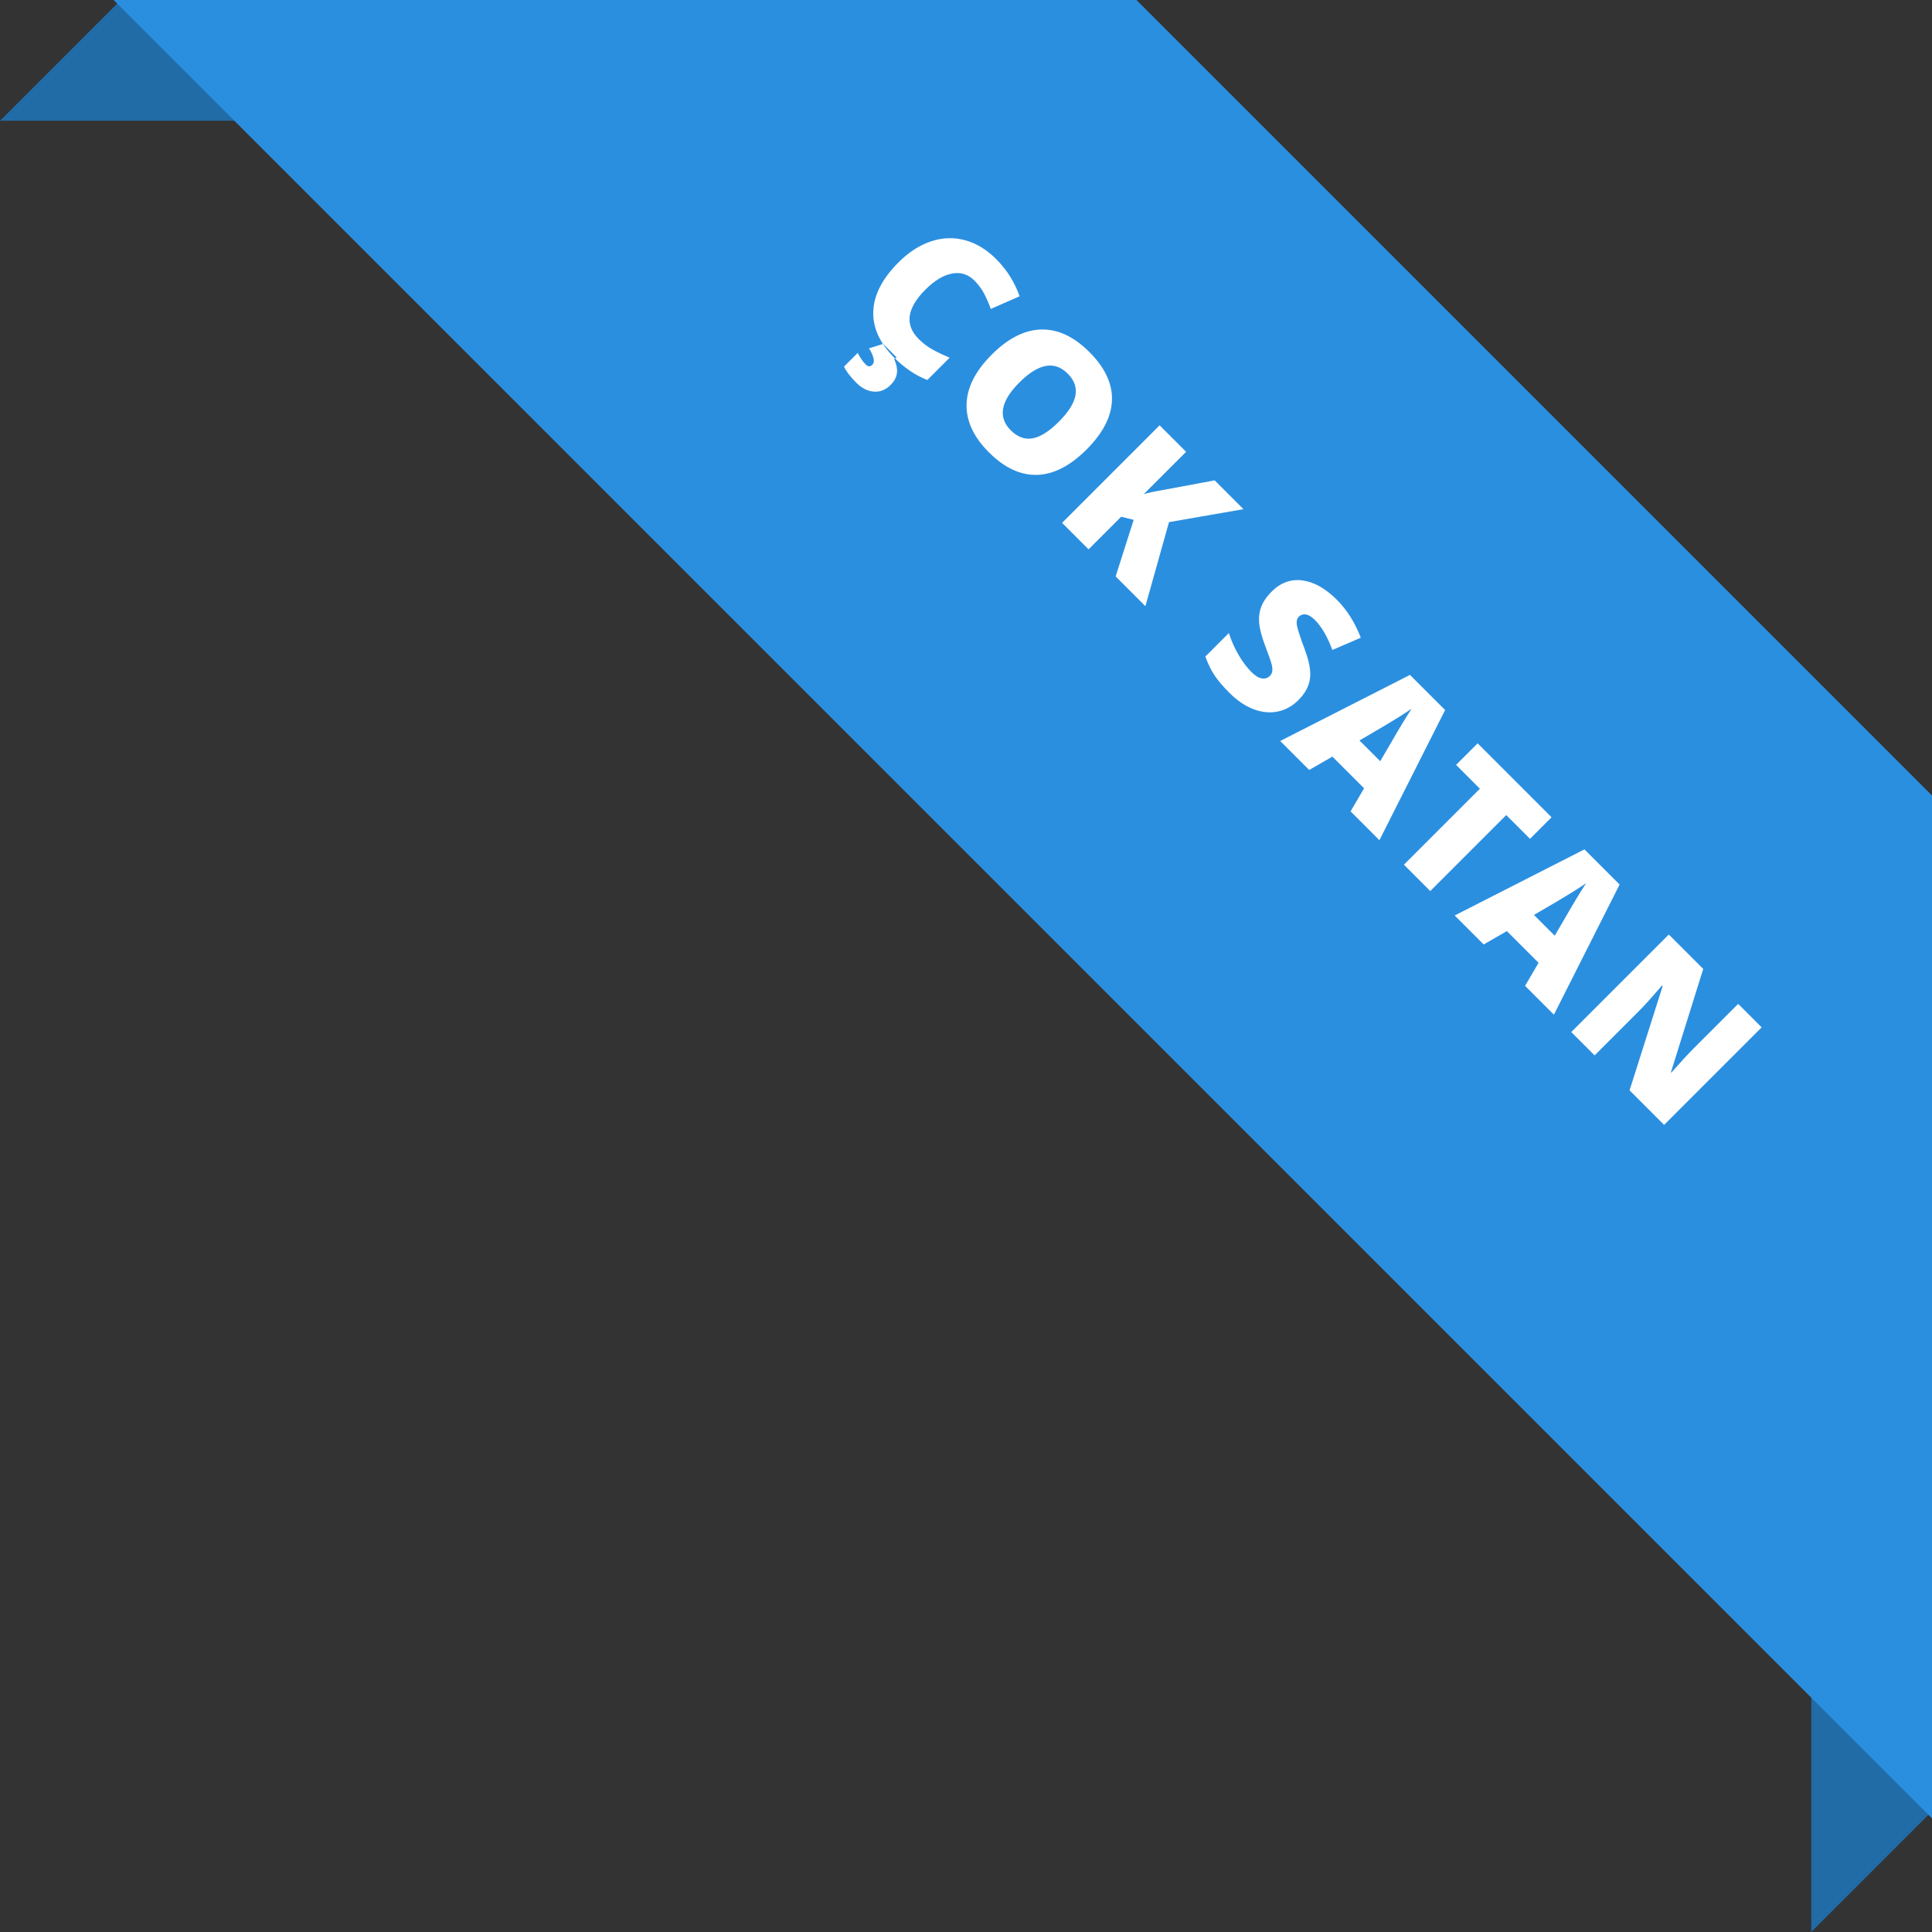
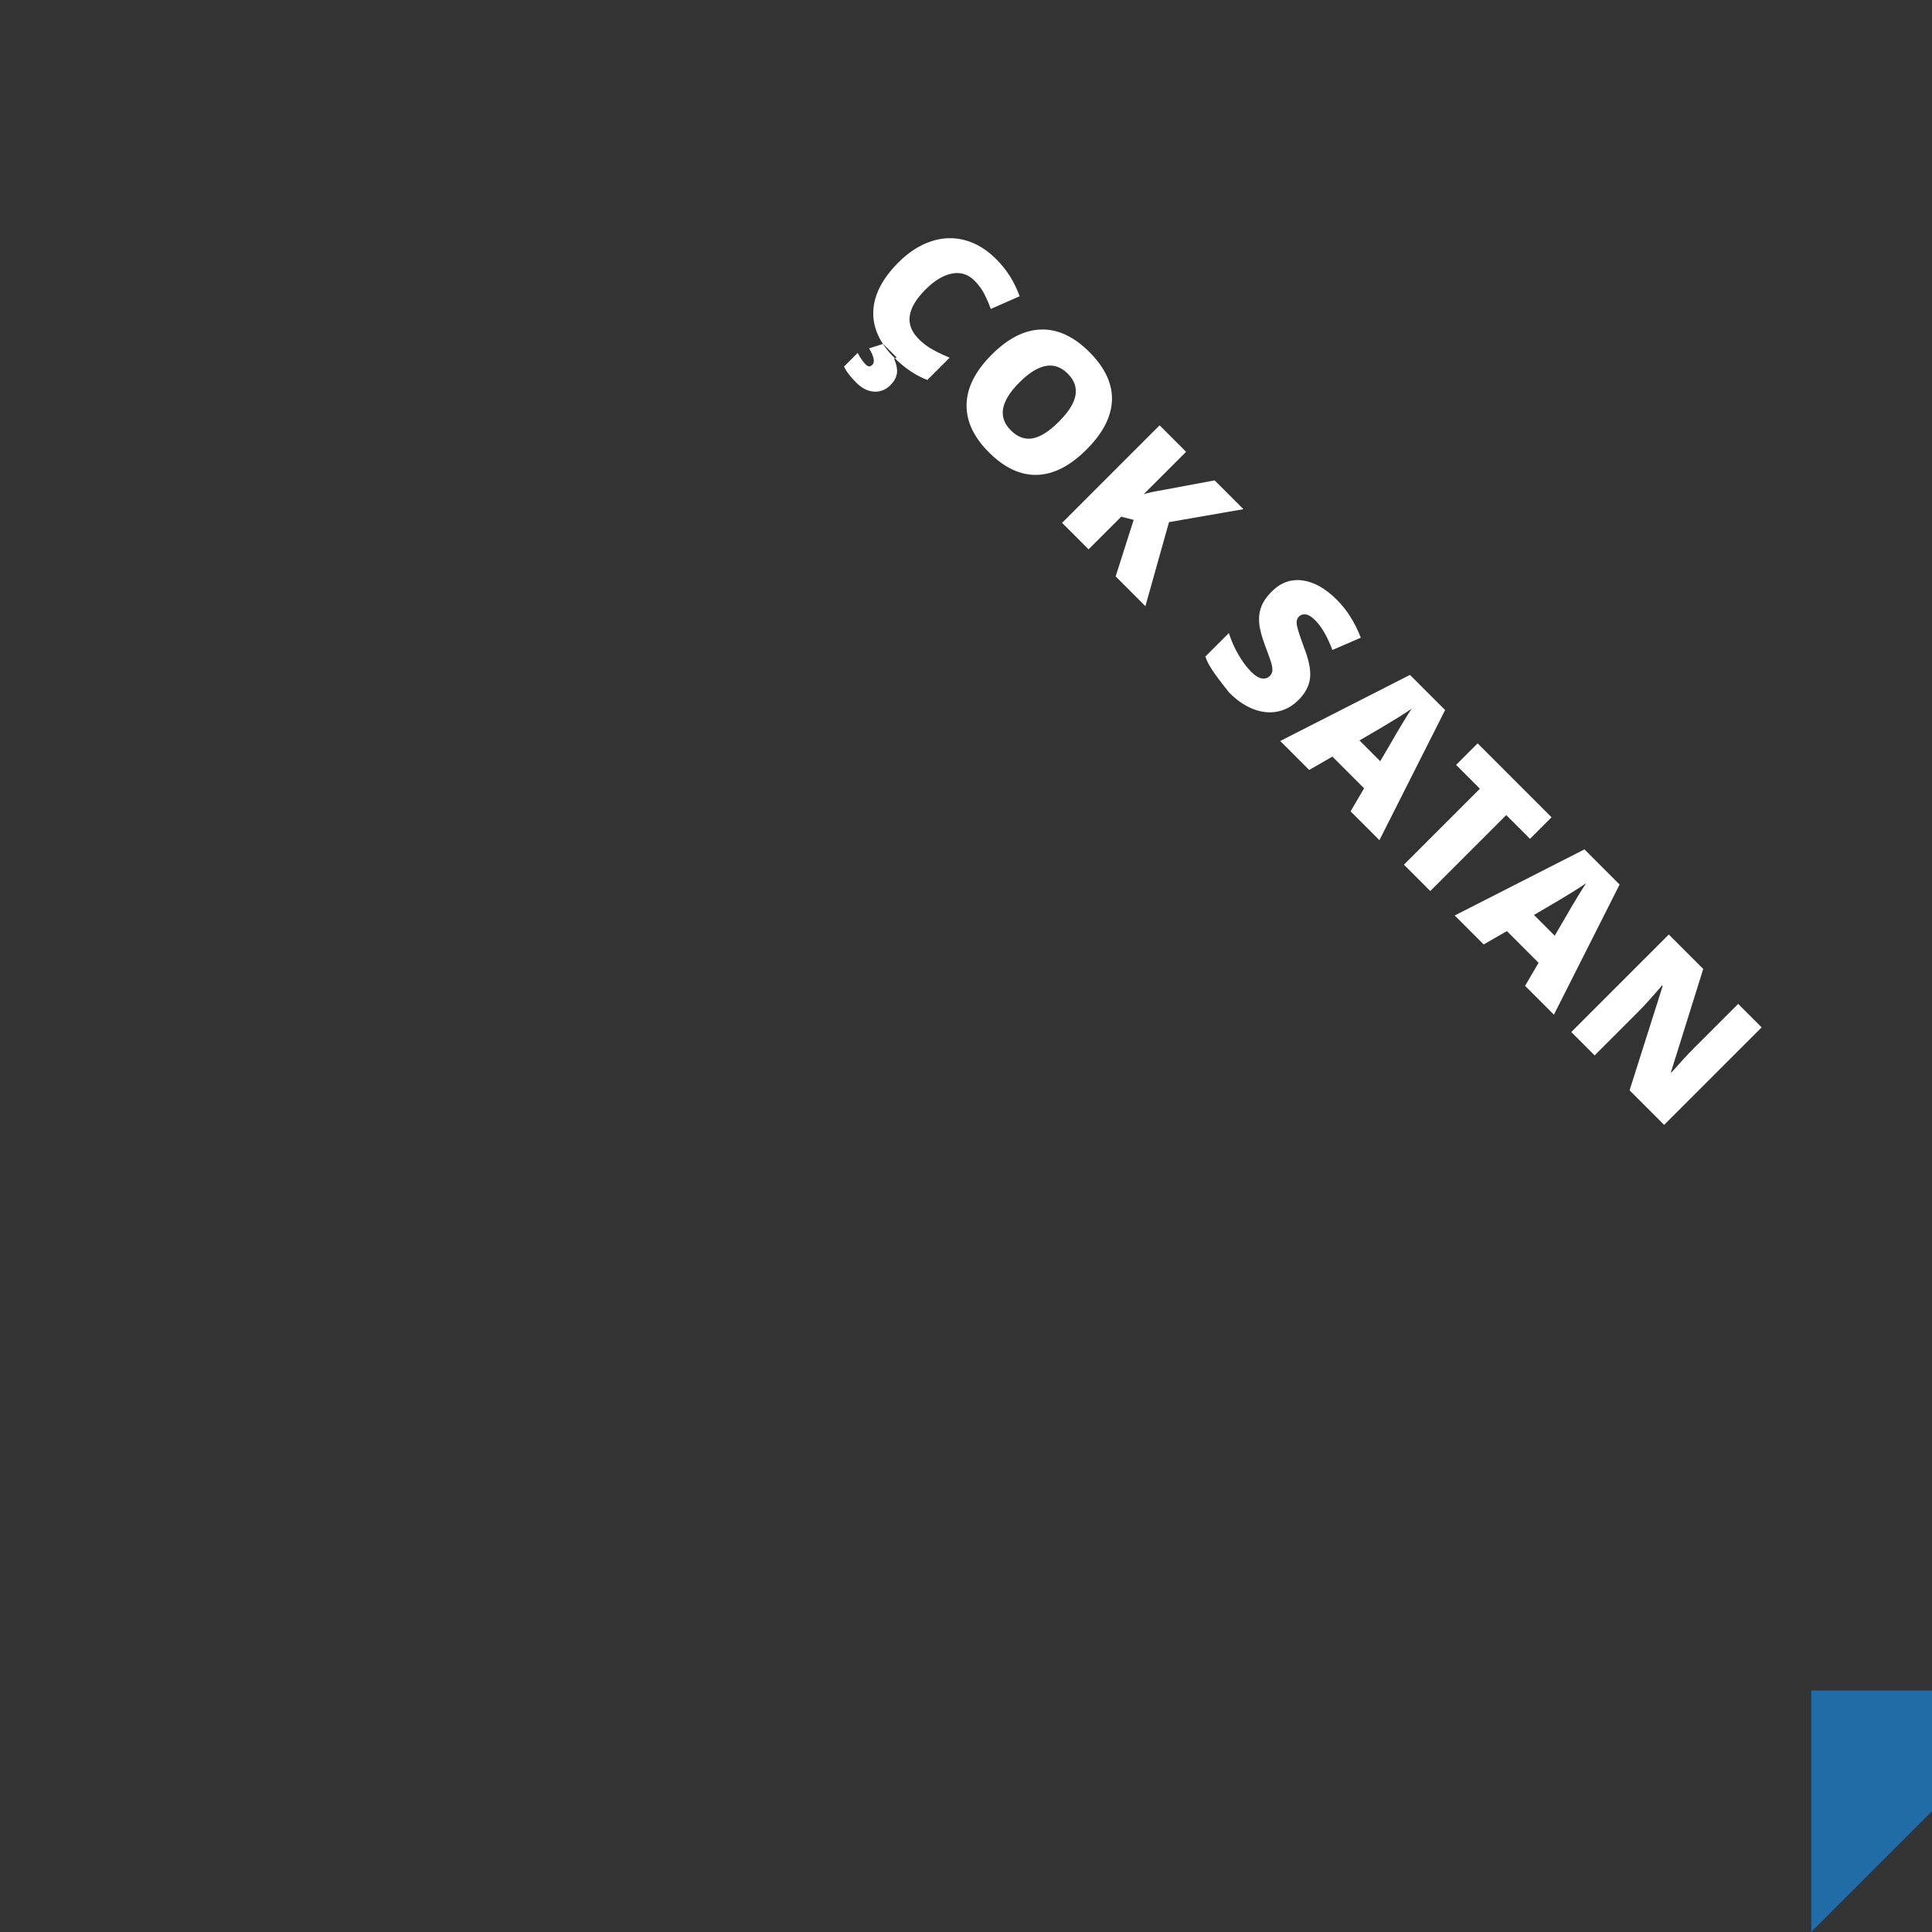
<svg xmlns="http://www.w3.org/2000/svg" width="80px" height="80px" viewBox="0 0 80 80" version="1.1">
  <rect x="0" y="0" width="80" height="80" fill="#333333" stroke="none" />
  <title>EAD3B8E1-62CF-44AD-A07F-7D3E3BC74BBC</title>
  <desc>Created with sketchtool.</desc>
  <defs />
  <g id="Desktop" stroke="none" stroke-width="1" fill="none" fill-rule="evenodd">
    <g id="Ana-Sayfa-2" transform="translate(-631, -691)">
      <g id="Body" transform="translate(0, 520)">
        <g id="products">
          <g id="icon/cok_satan" transform="translate(631, 171)">
            <g>
-               <polygon id="Rectangle-4" fill="#216BA7" points="5 0 10 0 10 5 0 5" />
              <polygon id="Rectangle-4" fill="#216BA7" points="80 75 75 80 75 70 80 70" />
-               <polygon id="base" fill="#2B8FE0" points="47.059 0 80 32.941 80 75.294 4.706 0" />
-               <path d="M32.343,25.766 C31.976,25.766 31.689,25.916 31.483,26.217 C31.278,26.518 31.175,26.932 31.175,27.461 C31.175,28.56 31.593,29.109 32.429,29.109 C32.681,29.109 32.926,29.074 33.163,29.004 C33.4,28.934 33.638,28.849 33.878,28.75 L33.878,30.055 C33.401,30.266 32.862,30.371 32.261,30.371 C31.399,30.371 30.738,30.121 30.278,29.621 C29.819,29.121 29.589,28.398 29.589,27.453 C29.589,26.862 29.7,26.342 29.923,25.894 C30.145,25.447 30.466,25.102 30.884,24.861 C31.302,24.62 31.793,24.5 32.358,24.5 C32.976,24.5 33.565,24.634 34.128,24.902 L33.655,26.117 C33.444,26.018 33.233,25.935 33.022,25.867 C32.811,25.799 32.585,25.766 32.343,25.766 Z M32.948,31.277 C32.948,31.561 32.851,31.788 32.655,31.959 C32.46,32.129 32.201,32.215 31.878,32.215 C31.524,32.215 31.246,32.177 31.046,32.101 L31.046,31.301 C31.262,31.371 31.453,31.406 31.62,31.406 C31.756,31.406 31.823,31.345 31.823,31.223 C31.823,31.137 31.77,31.06 31.663,30.994 C31.556,30.928 31.417,30.875 31.245,30.836 L31.526,30.293 L32.319,30.293 L32.284,30.406 C32.534,30.508 32.707,30.628 32.804,30.768 C32.9,30.907 32.948,31.077 32.948,31.277 Z M40.575,27.43 C40.575,28.391 40.339,29.121 39.868,29.621 C39.396,30.121 38.706,30.371 37.797,30.371 C36.902,30.371 36.215,30.12 35.737,29.617 C35.259,29.115 35.02,28.383 35.02,27.422 C35.02,26.471 35.258,25.745 35.733,25.244 C36.208,24.743 36.899,24.492 37.805,24.492 C38.714,24.492 39.403,24.741 39.872,25.238 C40.34,25.736 40.575,26.466 40.575,27.43 Z M36.645,27.43 C36.645,28.534 37.029,29.086 37.797,29.086 C38.188,29.086 38.478,28.952 38.667,28.684 C38.855,28.415 38.95,27.997 38.95,27.43 C38.95,26.859 38.854,26.438 38.663,26.166 C38.471,25.894 38.185,25.758 37.805,25.758 C37.032,25.758 36.645,26.315 36.645,27.43 Z M46.885,30.293 L45.143,30.293 L44.014,28.109 L43.557,28.383 L43.557,30.293 L42.006,30.293 L42.006,24.582 L43.557,24.582 L43.557,27.062 C43.635,26.909 43.792,26.665 44.029,26.332 L45.229,24.582 L46.916,24.582 L45.115,27.141 L46.885,30.293 Z M54.115,28.559 C54.115,28.913 54.025,29.227 53.845,29.502 C53.665,29.777 53.406,29.99 53.068,30.143 C52.729,30.295 52.332,30.371 51.876,30.371 C51.496,30.371 51.177,30.344 50.919,30.291 C50.661,30.238 50.393,30.144 50.115,30.012 L50.115,28.637 C50.409,28.788 50.715,28.906 51.033,28.99 C51.35,29.075 51.642,29.117 51.908,29.117 C52.137,29.117 52.305,29.077 52.411,28.998 C52.518,28.919 52.572,28.816 52.572,28.691 C52.572,28.613 52.55,28.545 52.507,28.486 C52.464,28.428 52.395,28.368 52.3,28.309 C52.205,28.249 51.952,28.126 51.54,27.941 C51.168,27.772 50.889,27.608 50.703,27.449 C50.516,27.29 50.378,27.108 50.288,26.902 C50.199,26.697 50.154,26.453 50.154,26.172 C50.154,25.646 50.345,25.236 50.728,24.941 C51.111,24.647 51.637,24.5 52.306,24.5 C52.897,24.5 53.5,24.637 54.115,24.91 L53.642,26.101 C53.108,25.857 52.647,25.734 52.259,25.734 C52.059,25.734 51.913,25.769 51.822,25.84 C51.731,25.91 51.685,25.997 51.685,26.101 C51.685,26.213 51.743,26.314 51.859,26.402 C51.975,26.491 52.289,26.652 52.802,26.887 C53.294,27.108 53.636,27.346 53.828,27.6 C54.019,27.853 54.115,28.173 54.115,28.559 Z M58.901,30.293 L58.62,29.223 L56.765,29.223 L56.476,30.293 L54.78,30.293 L56.644,24.559 L58.702,24.559 L60.589,30.293 L58.901,30.293 Z M58.3,27.957 L58.054,27.019 C57.996,26.811 57.927,26.542 57.845,26.211 C57.763,25.88 57.709,25.643 57.683,25.5 C57.659,25.633 57.613,25.851 57.544,26.156 C57.475,26.461 57.322,27.061 57.085,27.957 L58.3,27.957 Z M63.567,30.293 L62.024,30.293 L62.024,25.844 L60.629,25.844 L60.629,24.582 L64.958,24.582 L64.958,25.844 L63.567,25.844 L63.567,30.293 Z M69.119,30.293 L68.838,29.223 L66.983,29.223 L66.694,30.293 L64.998,30.293 L66.861,24.559 L68.92,24.559 L70.807,30.293 L69.119,30.293 Z M68.518,27.957 L68.272,27.019 C68.214,26.811 68.145,26.542 68.063,26.211 C67.981,25.88 67.927,25.643 67.901,25.5 C67.877,25.633 67.831,25.851 67.762,26.156 C67.693,26.461 67.54,27.061 67.303,27.957 L68.518,27.957 Z M77.261,30.293 L75.238,30.293 L73.152,26.269 L73.117,26.269 C73.166,26.902 73.191,27.385 73.191,27.719 L73.191,30.293 L71.824,30.293 L71.824,24.582 L73.84,24.582 L75.918,28.551 L75.941,28.551 C75.905,27.975 75.886,27.513 75.886,27.164 L75.886,24.582 L77.261,24.582 L77.261,30.293 Z" id="ÇOK-SATAN" fill="#FFFFFF" transform="translate(53.425, 28.353) rotate(45) translate(-53.425, -28.353) " />
+               <path d="M32.343,25.766 C31.976,25.766 31.689,25.916 31.483,26.217 C31.278,26.518 31.175,26.932 31.175,27.461 C31.175,28.56 31.593,29.109 32.429,29.109 C32.681,29.109 32.926,29.074 33.163,29.004 C33.4,28.934 33.638,28.849 33.878,28.75 L33.878,30.055 C33.401,30.266 32.862,30.371 32.261,30.371 C31.399,30.371 30.738,30.121 30.278,29.621 C29.819,29.121 29.589,28.398 29.589,27.453 C29.589,26.862 29.7,26.342 29.923,25.894 C30.145,25.447 30.466,25.102 30.884,24.861 C31.302,24.62 31.793,24.5 32.358,24.5 C32.976,24.5 33.565,24.634 34.128,24.902 L33.655,26.117 C33.444,26.018 33.233,25.935 33.022,25.867 C32.811,25.799 32.585,25.766 32.343,25.766 Z M32.948,31.277 C32.948,31.561 32.851,31.788 32.655,31.959 C32.46,32.129 32.201,32.215 31.878,32.215 C31.524,32.215 31.246,32.177 31.046,32.101 L31.046,31.301 C31.262,31.371 31.453,31.406 31.62,31.406 C31.756,31.406 31.823,31.345 31.823,31.223 C31.823,31.137 31.77,31.06 31.663,30.994 C31.556,30.928 31.417,30.875 31.245,30.836 L31.526,30.293 L32.319,30.293 L32.284,30.406 C32.534,30.508 32.707,30.628 32.804,30.768 C32.9,30.907 32.948,31.077 32.948,31.277 Z M40.575,27.43 C40.575,28.391 40.339,29.121 39.868,29.621 C39.396,30.121 38.706,30.371 37.797,30.371 C36.902,30.371 36.215,30.12 35.737,29.617 C35.259,29.115 35.02,28.383 35.02,27.422 C35.02,26.471 35.258,25.745 35.733,25.244 C36.208,24.743 36.899,24.492 37.805,24.492 C38.714,24.492 39.403,24.741 39.872,25.238 C40.34,25.736 40.575,26.466 40.575,27.43 Z M36.645,27.43 C36.645,28.534 37.029,29.086 37.797,29.086 C38.188,29.086 38.478,28.952 38.667,28.684 C38.855,28.415 38.95,27.997 38.95,27.43 C38.95,26.859 38.854,26.438 38.663,26.166 C38.471,25.894 38.185,25.758 37.805,25.758 C37.032,25.758 36.645,26.315 36.645,27.43 Z M46.885,30.293 L45.143,30.293 L44.014,28.109 L43.557,28.383 L43.557,30.293 L42.006,30.293 L42.006,24.582 L43.557,24.582 L43.557,27.062 C43.635,26.909 43.792,26.665 44.029,26.332 L45.229,24.582 L46.916,24.582 L45.115,27.141 L46.885,30.293 Z M54.115,28.559 C54.115,28.913 54.025,29.227 53.845,29.502 C53.665,29.777 53.406,29.99 53.068,30.143 C52.729,30.295 52.332,30.371 51.876,30.371 C50.661,30.238 50.393,30.144 50.115,30.012 L50.115,28.637 C50.409,28.788 50.715,28.906 51.033,28.99 C51.35,29.075 51.642,29.117 51.908,29.117 C52.137,29.117 52.305,29.077 52.411,28.998 C52.518,28.919 52.572,28.816 52.572,28.691 C52.572,28.613 52.55,28.545 52.507,28.486 C52.464,28.428 52.395,28.368 52.3,28.309 C52.205,28.249 51.952,28.126 51.54,27.941 C51.168,27.772 50.889,27.608 50.703,27.449 C50.516,27.29 50.378,27.108 50.288,26.902 C50.199,26.697 50.154,26.453 50.154,26.172 C50.154,25.646 50.345,25.236 50.728,24.941 C51.111,24.647 51.637,24.5 52.306,24.5 C52.897,24.5 53.5,24.637 54.115,24.91 L53.642,26.101 C53.108,25.857 52.647,25.734 52.259,25.734 C52.059,25.734 51.913,25.769 51.822,25.84 C51.731,25.91 51.685,25.997 51.685,26.101 C51.685,26.213 51.743,26.314 51.859,26.402 C51.975,26.491 52.289,26.652 52.802,26.887 C53.294,27.108 53.636,27.346 53.828,27.6 C54.019,27.853 54.115,28.173 54.115,28.559 Z M58.901,30.293 L58.62,29.223 L56.765,29.223 L56.476,30.293 L54.78,30.293 L56.644,24.559 L58.702,24.559 L60.589,30.293 L58.901,30.293 Z M58.3,27.957 L58.054,27.019 C57.996,26.811 57.927,26.542 57.845,26.211 C57.763,25.88 57.709,25.643 57.683,25.5 C57.659,25.633 57.613,25.851 57.544,26.156 C57.475,26.461 57.322,27.061 57.085,27.957 L58.3,27.957 Z M63.567,30.293 L62.024,30.293 L62.024,25.844 L60.629,25.844 L60.629,24.582 L64.958,24.582 L64.958,25.844 L63.567,25.844 L63.567,30.293 Z M69.119,30.293 L68.838,29.223 L66.983,29.223 L66.694,30.293 L64.998,30.293 L66.861,24.559 L68.92,24.559 L70.807,30.293 L69.119,30.293 Z M68.518,27.957 L68.272,27.019 C68.214,26.811 68.145,26.542 68.063,26.211 C67.981,25.88 67.927,25.643 67.901,25.5 C67.877,25.633 67.831,25.851 67.762,26.156 C67.693,26.461 67.54,27.061 67.303,27.957 L68.518,27.957 Z M77.261,30.293 L75.238,30.293 L73.152,26.269 L73.117,26.269 C73.166,26.902 73.191,27.385 73.191,27.719 L73.191,30.293 L71.824,30.293 L71.824,24.582 L73.84,24.582 L75.918,28.551 L75.941,28.551 C75.905,27.975 75.886,27.513 75.886,27.164 L75.886,24.582 L77.261,24.582 L77.261,30.293 Z" id="ÇOK-SATAN" fill="#FFFFFF" transform="translate(53.425, 28.353) rotate(45) translate(-53.425, -28.353) " />
            </g>
          </g>
        </g>
      </g>
    </g>
  </g>
</svg>